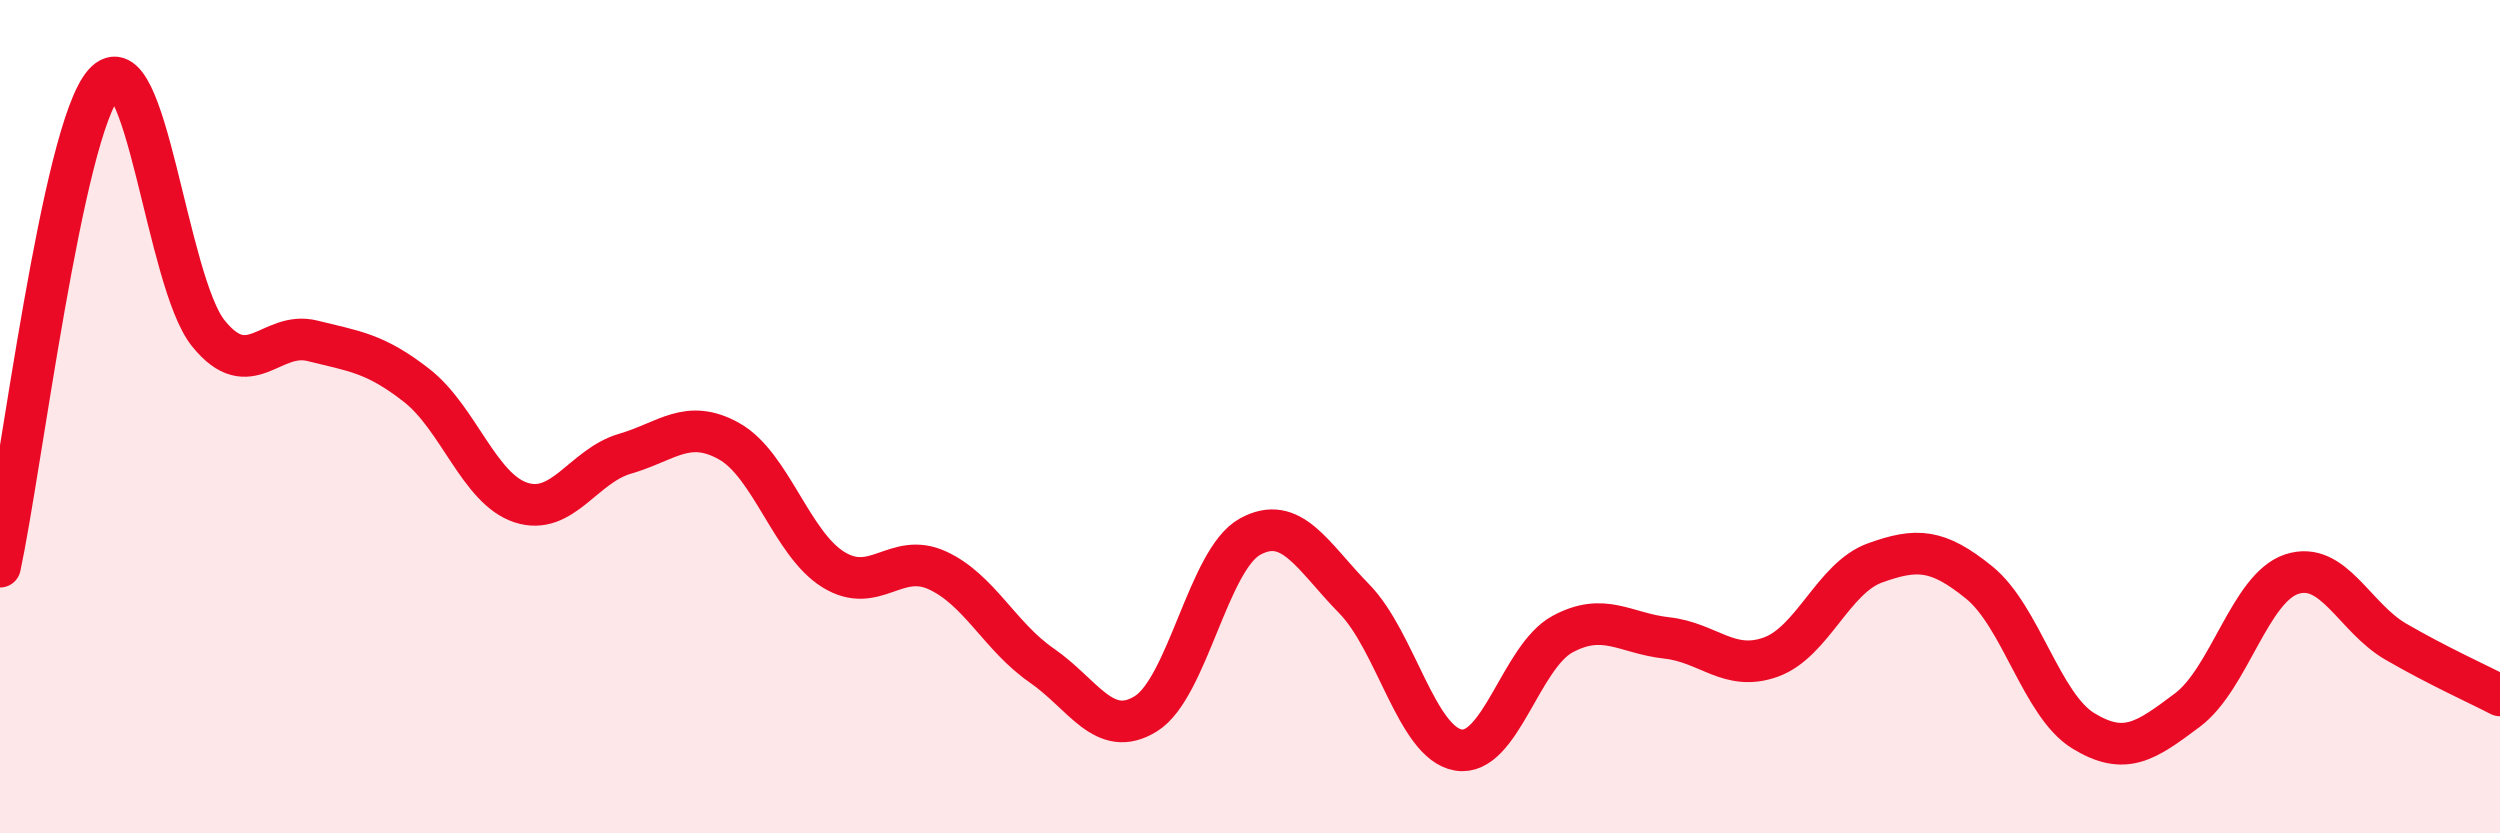
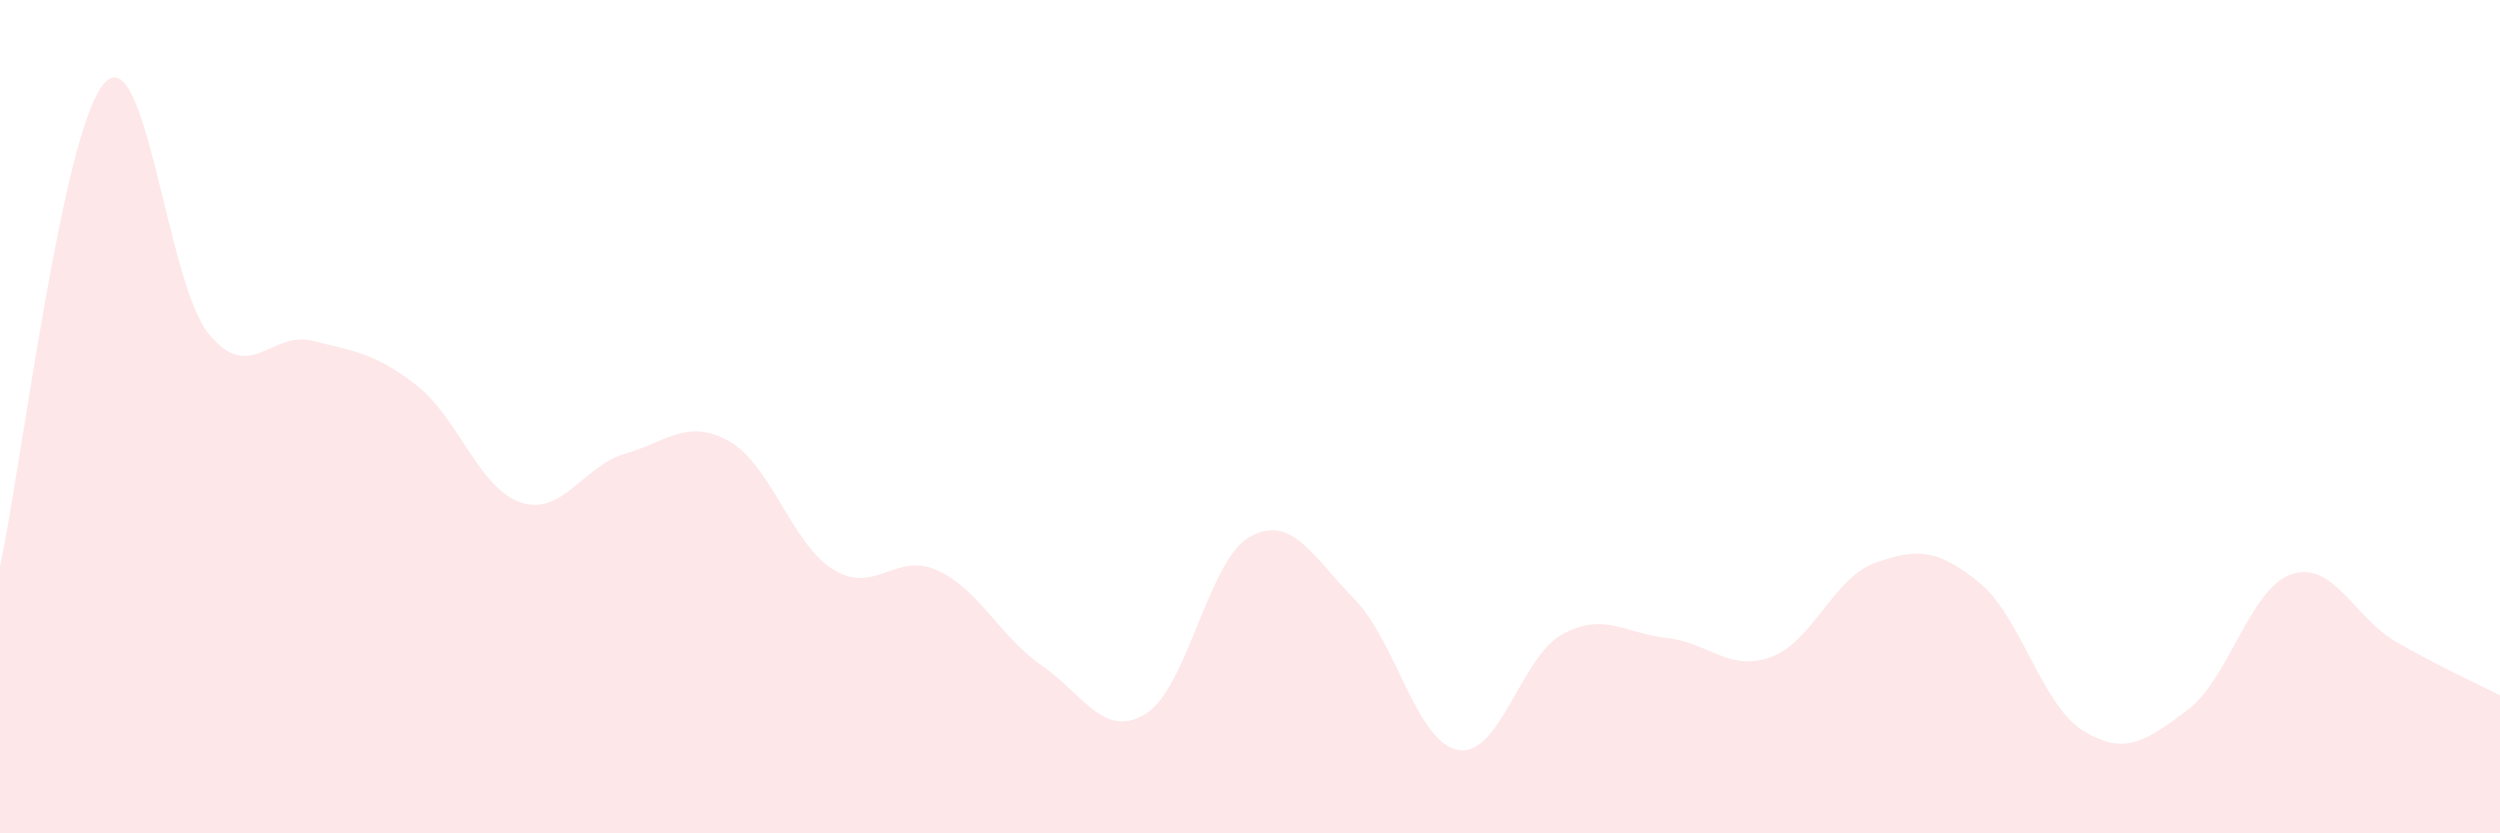
<svg xmlns="http://www.w3.org/2000/svg" width="60" height="20" viewBox="0 0 60 20">
  <path d="M 0,13.6 C 0.5,11.28 1.5,3.12 2.5,2 C 3.5,0.88 4,6.76 5,8 C 6,9.24 6.5,7.93 7.5,8.18 C 8.5,8.43 9,8.47 10,9.25 C 11,10.03 11.5,11.73 12.5,12.06 C 13.5,12.39 14,11.18 15,10.89 C 16,10.6 16.5,10.03 17.5,10.59 C 18.5,11.15 19,13.05 20,13.67 C 21,14.29 21.5,13.23 22.5,13.69 C 23.5,14.15 24,15.28 25,15.97 C 26,16.66 26.5,17.75 27.5,17.13 C 28.5,16.51 29,13.43 30,12.88 C 31,12.33 31.5,13.35 32.5,14.37 C 33.5,15.39 34,17.83 35,18 C 36,18.17 36.5,15.76 37.5,15.22 C 38.5,14.68 39,15.2 40,15.31 C 41,15.42 41.5,16.13 42.5,15.77 C 43.5,15.41 44,13.87 45,13.51 C 46,13.15 46.5,13.17 47.5,13.98 C 48.5,14.79 49,16.93 50,17.54 C 51,18.15 51.5,17.79 52.5,17.04 C 53.5,16.29 54,14.11 55,13.78 C 56,13.45 56.5,14.82 57.5,15.4 C 58.5,15.98 59.5,16.43 60,16.69L60 20L0 20Z" fill="#EB0A25" opacity="0.1" stroke-linecap="round" stroke-linejoin="round" />
-   <path d="M 0,13.6 C 0.5,11.28 1.5,3.12 2.5,2 C 3.5,0.88 4,6.76 5,8 C 6,9.24 6.5,7.93 7.5,8.18 C 8.5,8.43 9,8.47 10,9.25 C 11,10.03 11.5,11.73 12.5,12.06 C 13.5,12.39 14,11.18 15,10.89 C 16,10.6 16.5,10.03 17.5,10.59 C 18.5,11.15 19,13.05 20,13.67 C 21,14.29 21.5,13.23 22.5,13.69 C 23.5,14.15 24,15.28 25,15.97 C 26,16.66 26.5,17.75 27.5,17.13 C 28.5,16.51 29,13.43 30,12.88 C 31,12.33 31.5,13.35 32.5,14.37 C 33.5,15.39 34,17.83 35,18 C 36,18.17 36.5,15.76 37.5,15.22 C 38.5,14.68 39,15.2 40,15.31 C 41,15.42 41.5,16.13 42.5,15.77 C 43.5,15.41 44,13.87 45,13.51 C 46,13.15 46.5,13.17 47.5,13.98 C 48.5,14.79 49,16.93 50,17.54 C 51,18.15 51.5,17.79 52.5,17.04 C 53.5,16.29 54,14.11 55,13.78 C 56,13.45 56.5,14.82 57.5,15.4 C 58.5,15.98 59.5,16.43 60,16.69" stroke="#EB0A25" stroke-width="1" fill="none" stroke-linecap="round" stroke-linejoin="round" />
</svg>